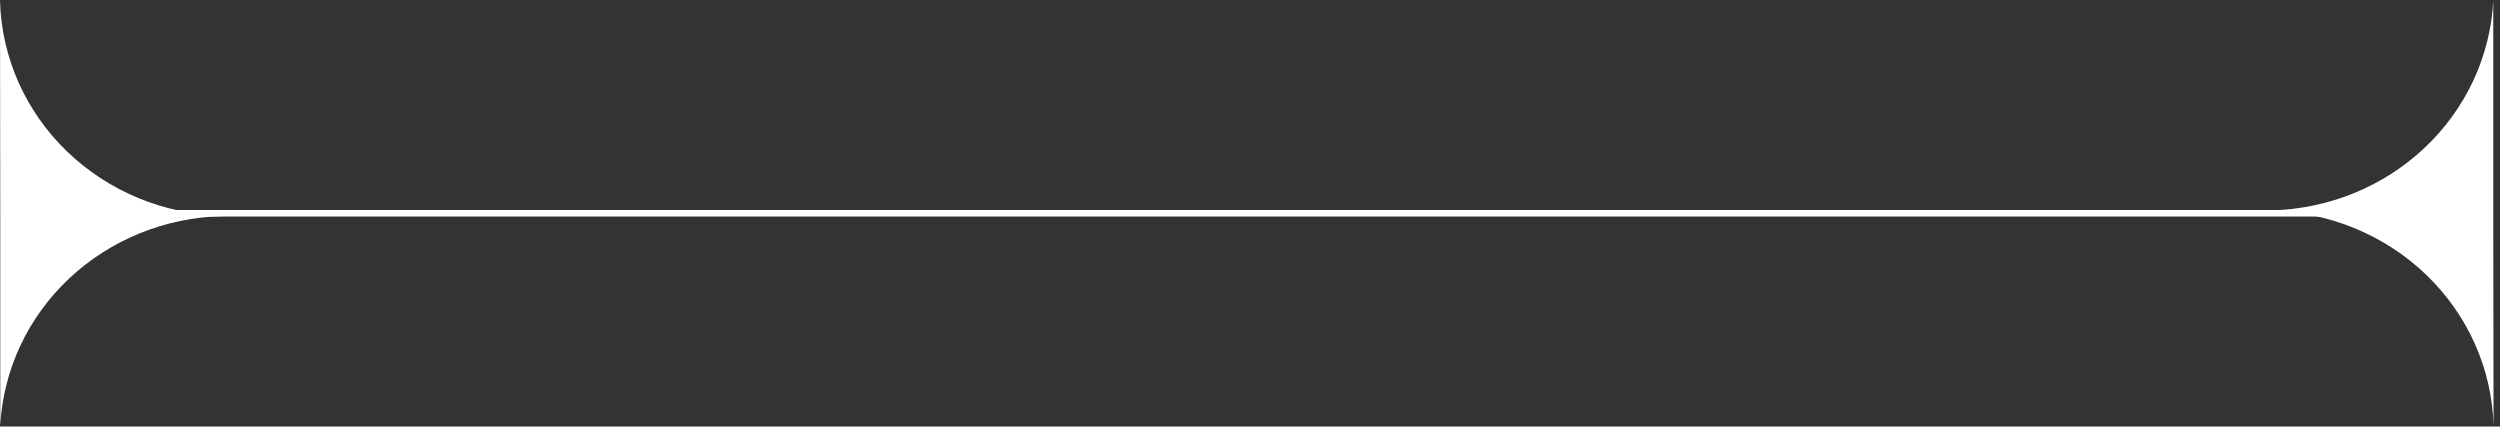
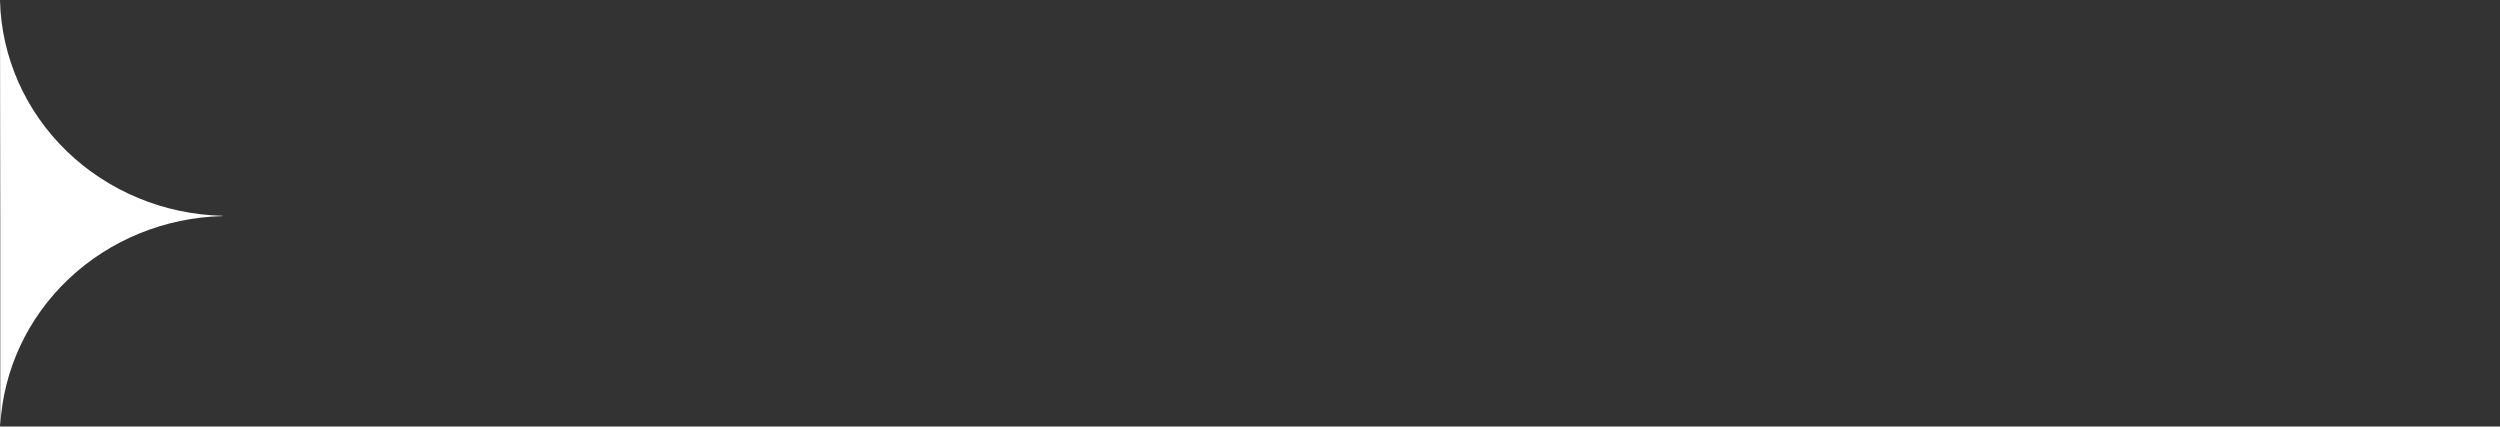
<svg xmlns="http://www.w3.org/2000/svg" width="381" height="65" viewBox="0 0 381 65" fill="none">
  <rect x="0" y="0" width="381" height="65" fill="#333333" stroke="none" />
-   <path d="M346.083 32.066L346.083 32.113C355.006 32.321 363.505 35.84 369.821 41.941C376.137 48.042 379.787 56.258 380.015 64.89L379.973 32.086L379.973 0.11C379.535 8.591 375.798 16.597 369.513 22.524C363.227 28.451 354.858 31.859 346.083 32.066Z" fill="white" />
  <path d="M33.932 32.934L33.932 32.887C25.009 32.679 16.51 29.161 10.193 23.06C3.877 16.959 0.228 8.742 -2.5123e-06 0.11L0.042 32.914L0.042 64.89C0.48 56.41 4.216 48.403 10.502 42.476C16.787 36.55 25.157 33.141 33.932 32.934Z" fill="white" />
-   <line x1="368.016" y1="32.5" x2="12.016" y2="32.5" stroke="white" />
</svg>